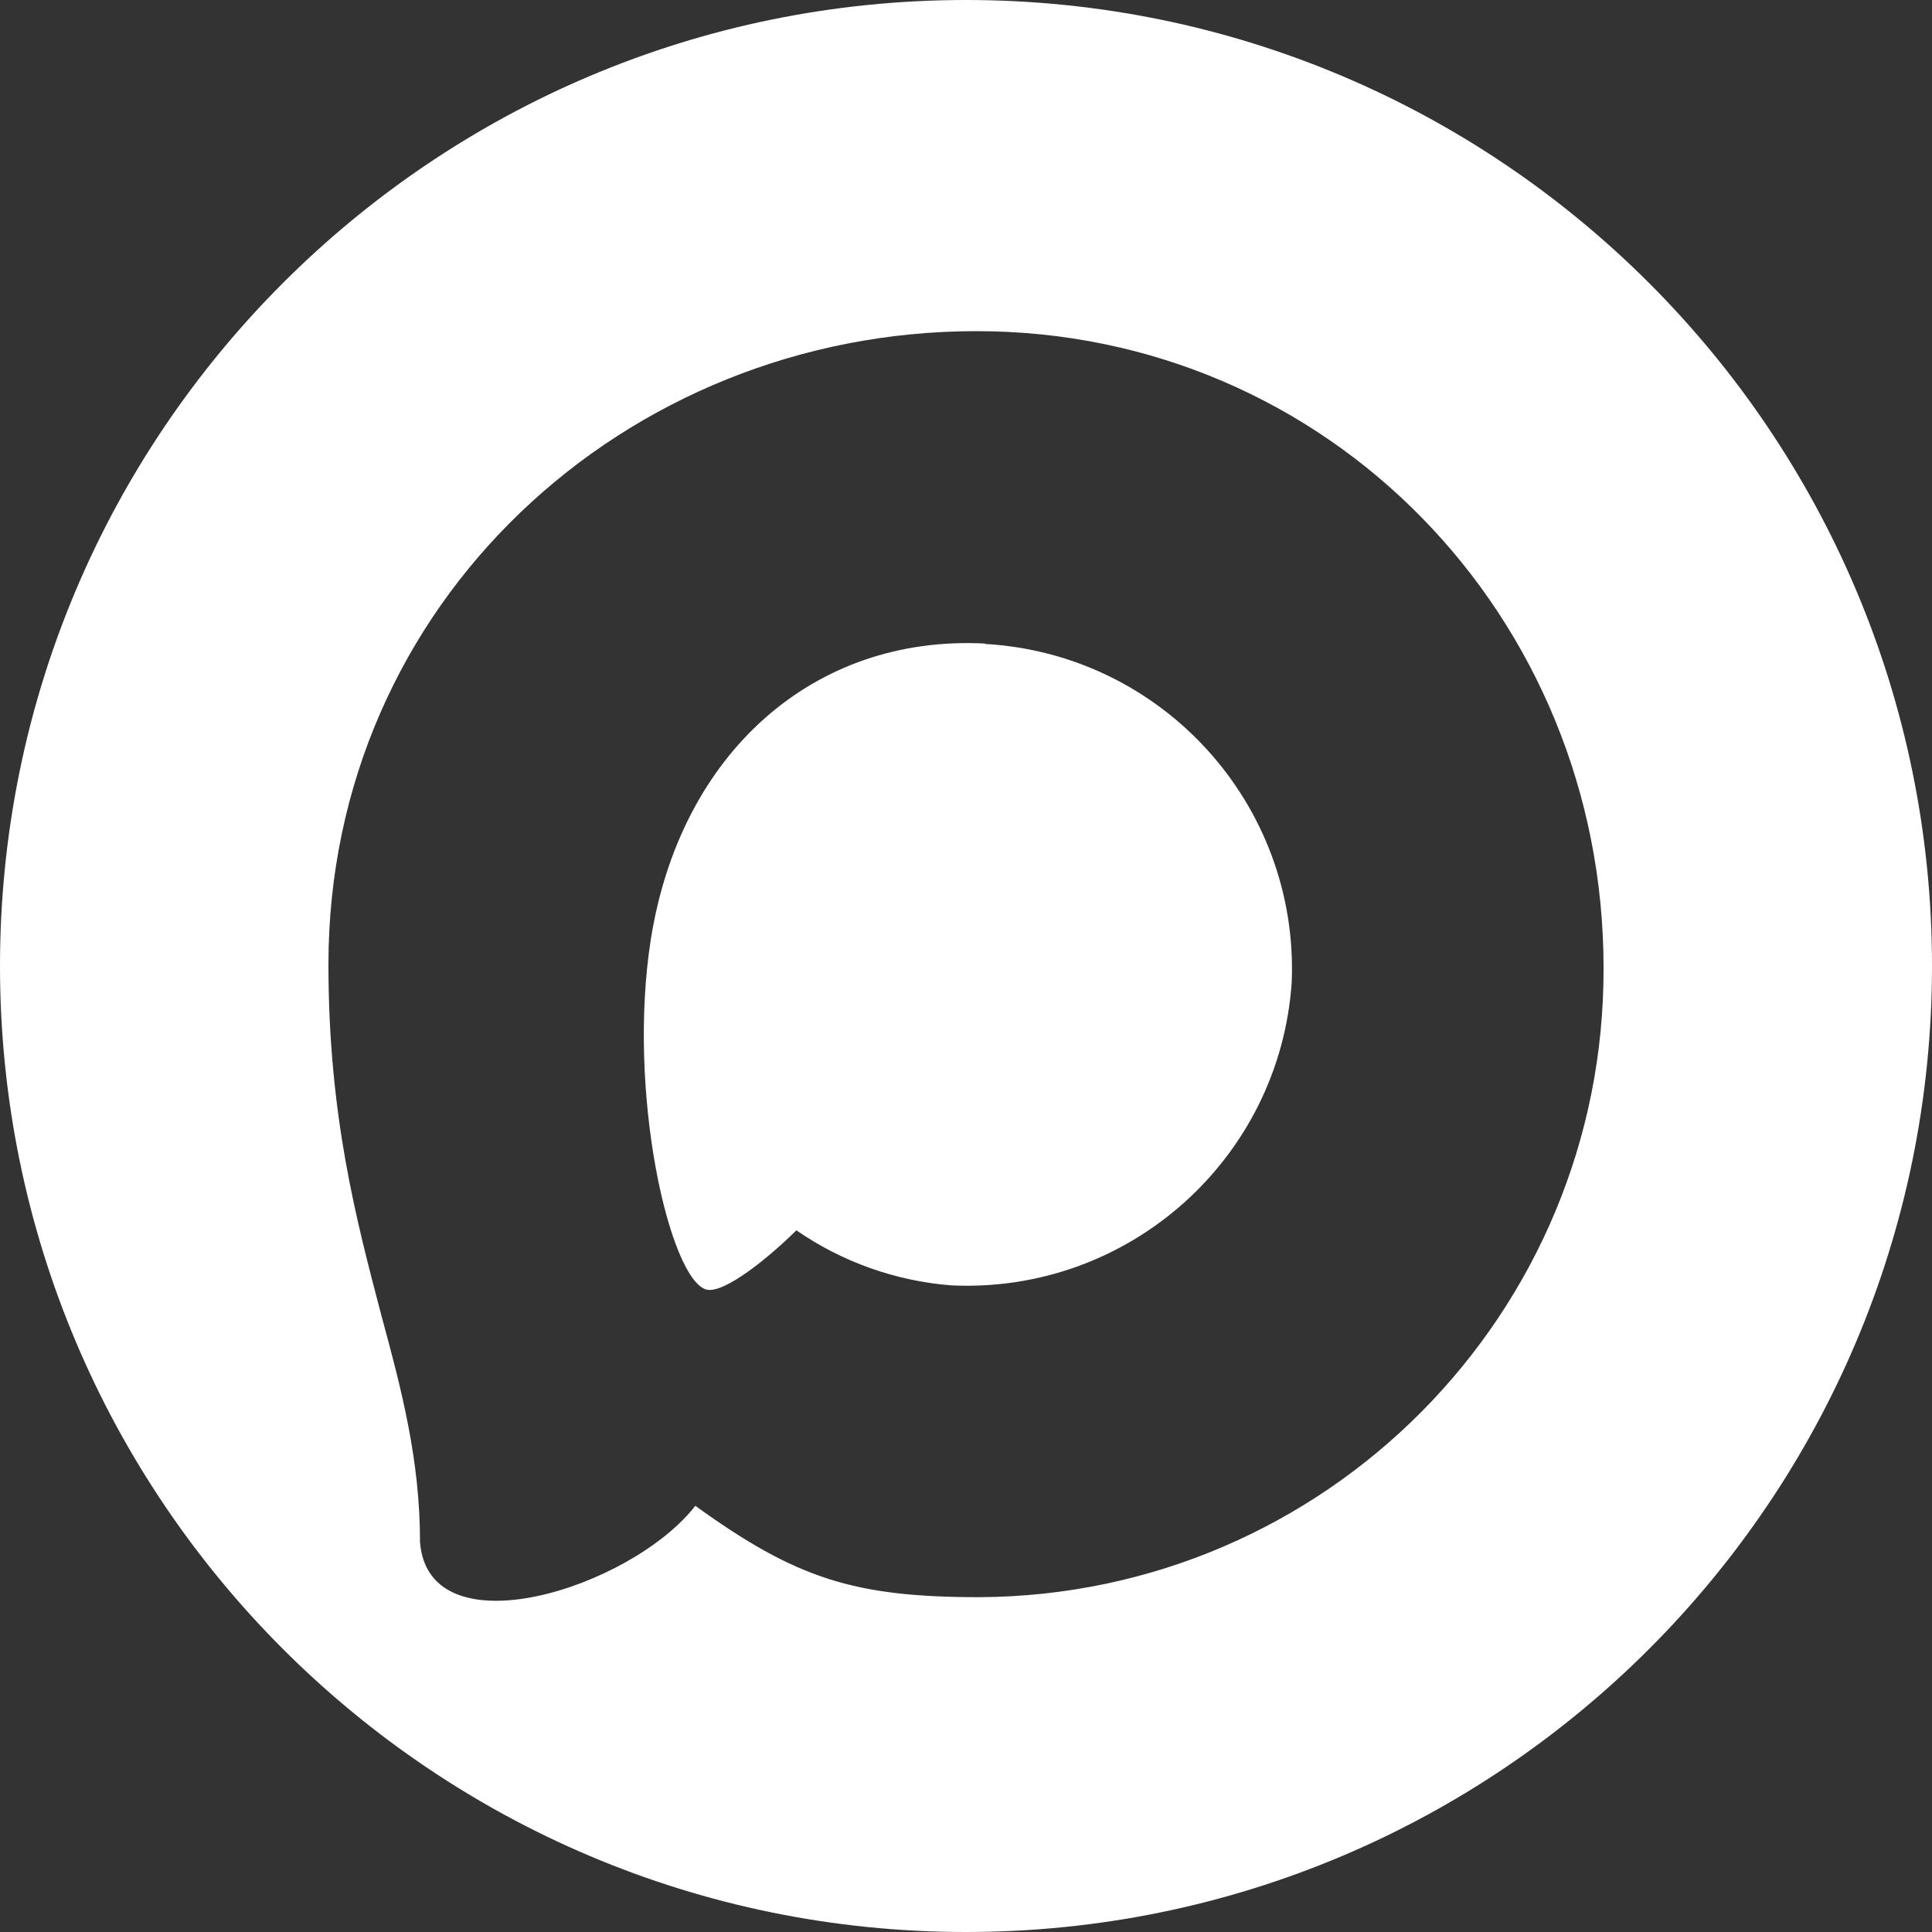
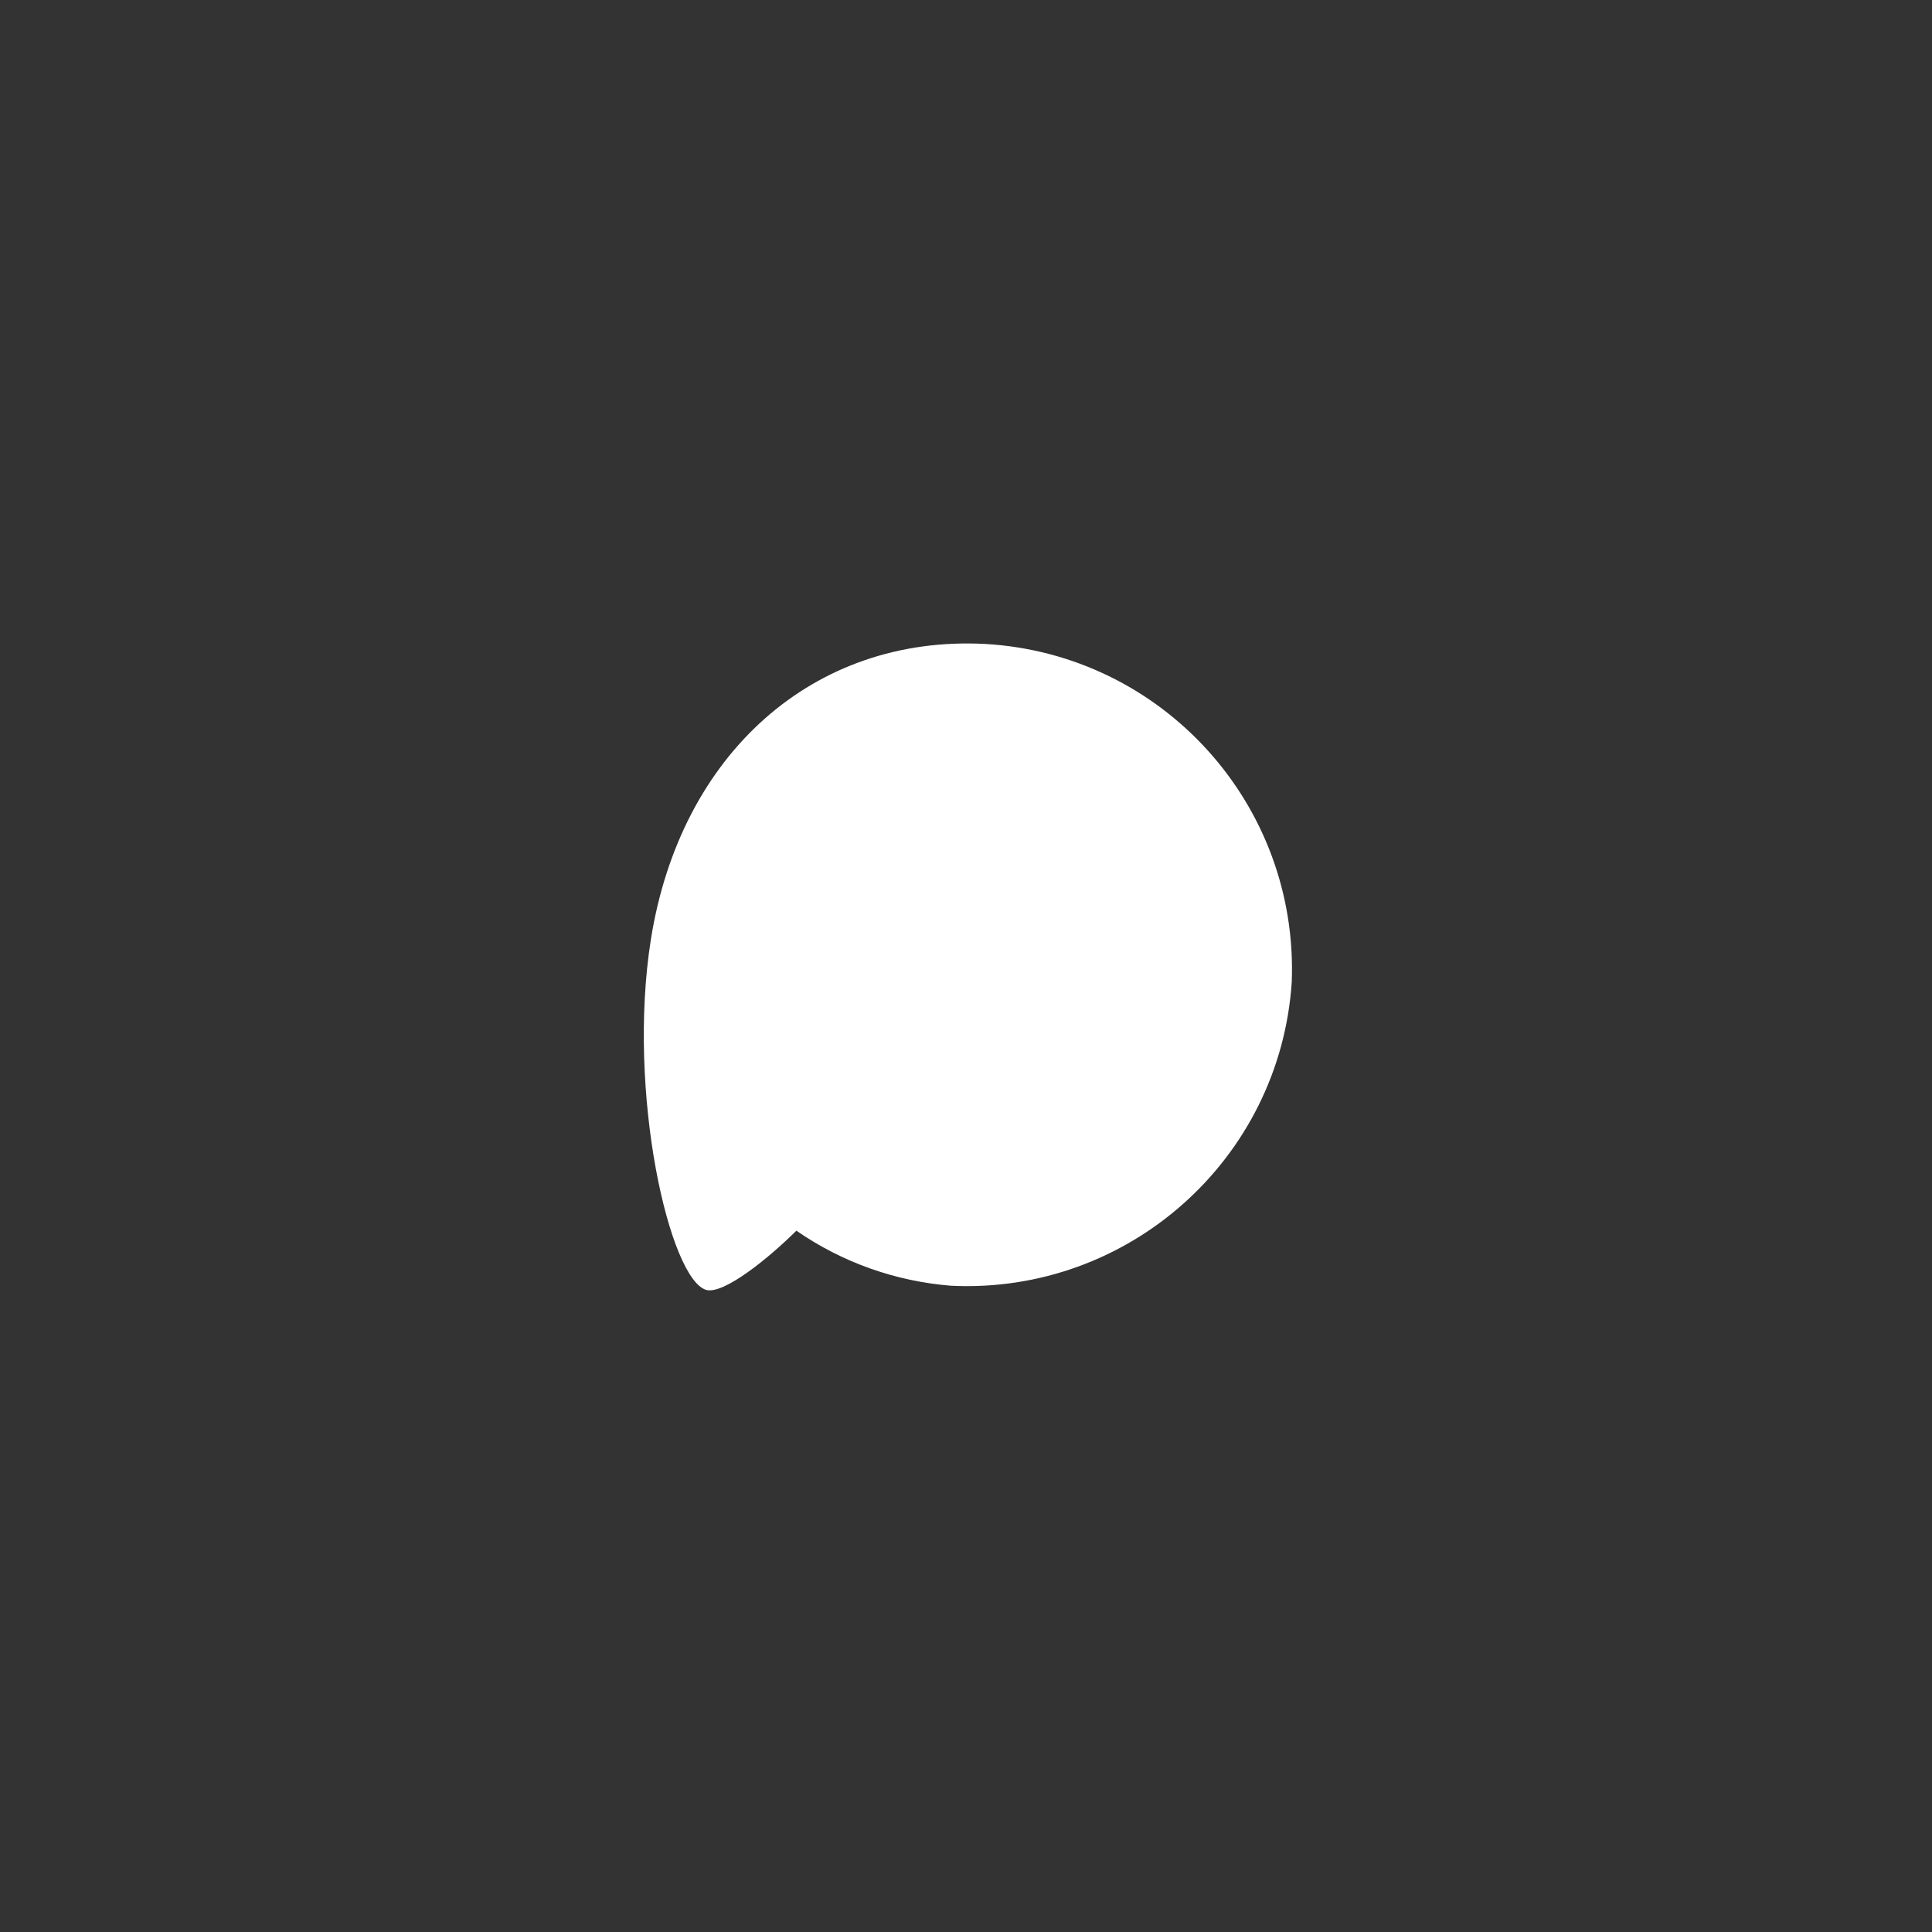
<svg xmlns="http://www.w3.org/2000/svg" version="1.1" id="Слой_1" x="0px" y="0px" viewBox="0 0 1000 1000" style="enable-background:new 0 0 1000 1000;" xml:space="preserve">
  <rect x="0" y="0" width="1000" height="1000" fill="#333333" stroke="none" />
  <style type="text/css"> .st0{fill:#FFFFFF;} </style>
  <g>
-     <path class="st0" d="M509.8,333.3l0-0.2c-88.6-4.6-157.6,56.7-172.9,152.9c-12.6,79.6,9.8,176.5,28.8,181.5 c9.1,2.2,32.1-16.4,46.5-30.7c23.7,16.4,51.3,26.2,80.1,28.5c91.8,4.4,170.2-65.5,176.3-157.1C672.2,416.3,601.6,338.5,509.8,333.3 z" />
-     <path class="st0" d="M500,0C223.9,0,0,223.9,0,500s223.9,500,500,500s500-223.9,500-500S776.1,0,500,0z M507.1,826.7 c-64.8,0-94.9-9.5-147.2-47.3C326.8,822,222,855.2,217.4,798.3c0-42.7-9.5-78.8-20.2-118.2C184.5,631.6,170,577.5,170,499.2 c0-187.1,153.5-327.8,335.4-327.8c182,0,324.6,147.7,324.6,329.5C830.6,680,686.1,825.7,507.1,826.7z" />
+     <path class="st0" d="M509.8,333.3c-88.6-4.6-157.6,56.7-172.9,152.9c-12.6,79.6,9.8,176.5,28.8,181.5 c9.1,2.2,32.1-16.4,46.5-30.7c23.7,16.4,51.3,26.2,80.1,28.5c91.8,4.4,170.2-65.5,176.3-157.1C672.2,416.3,601.6,338.5,509.8,333.3 z" />
  </g>
</svg>